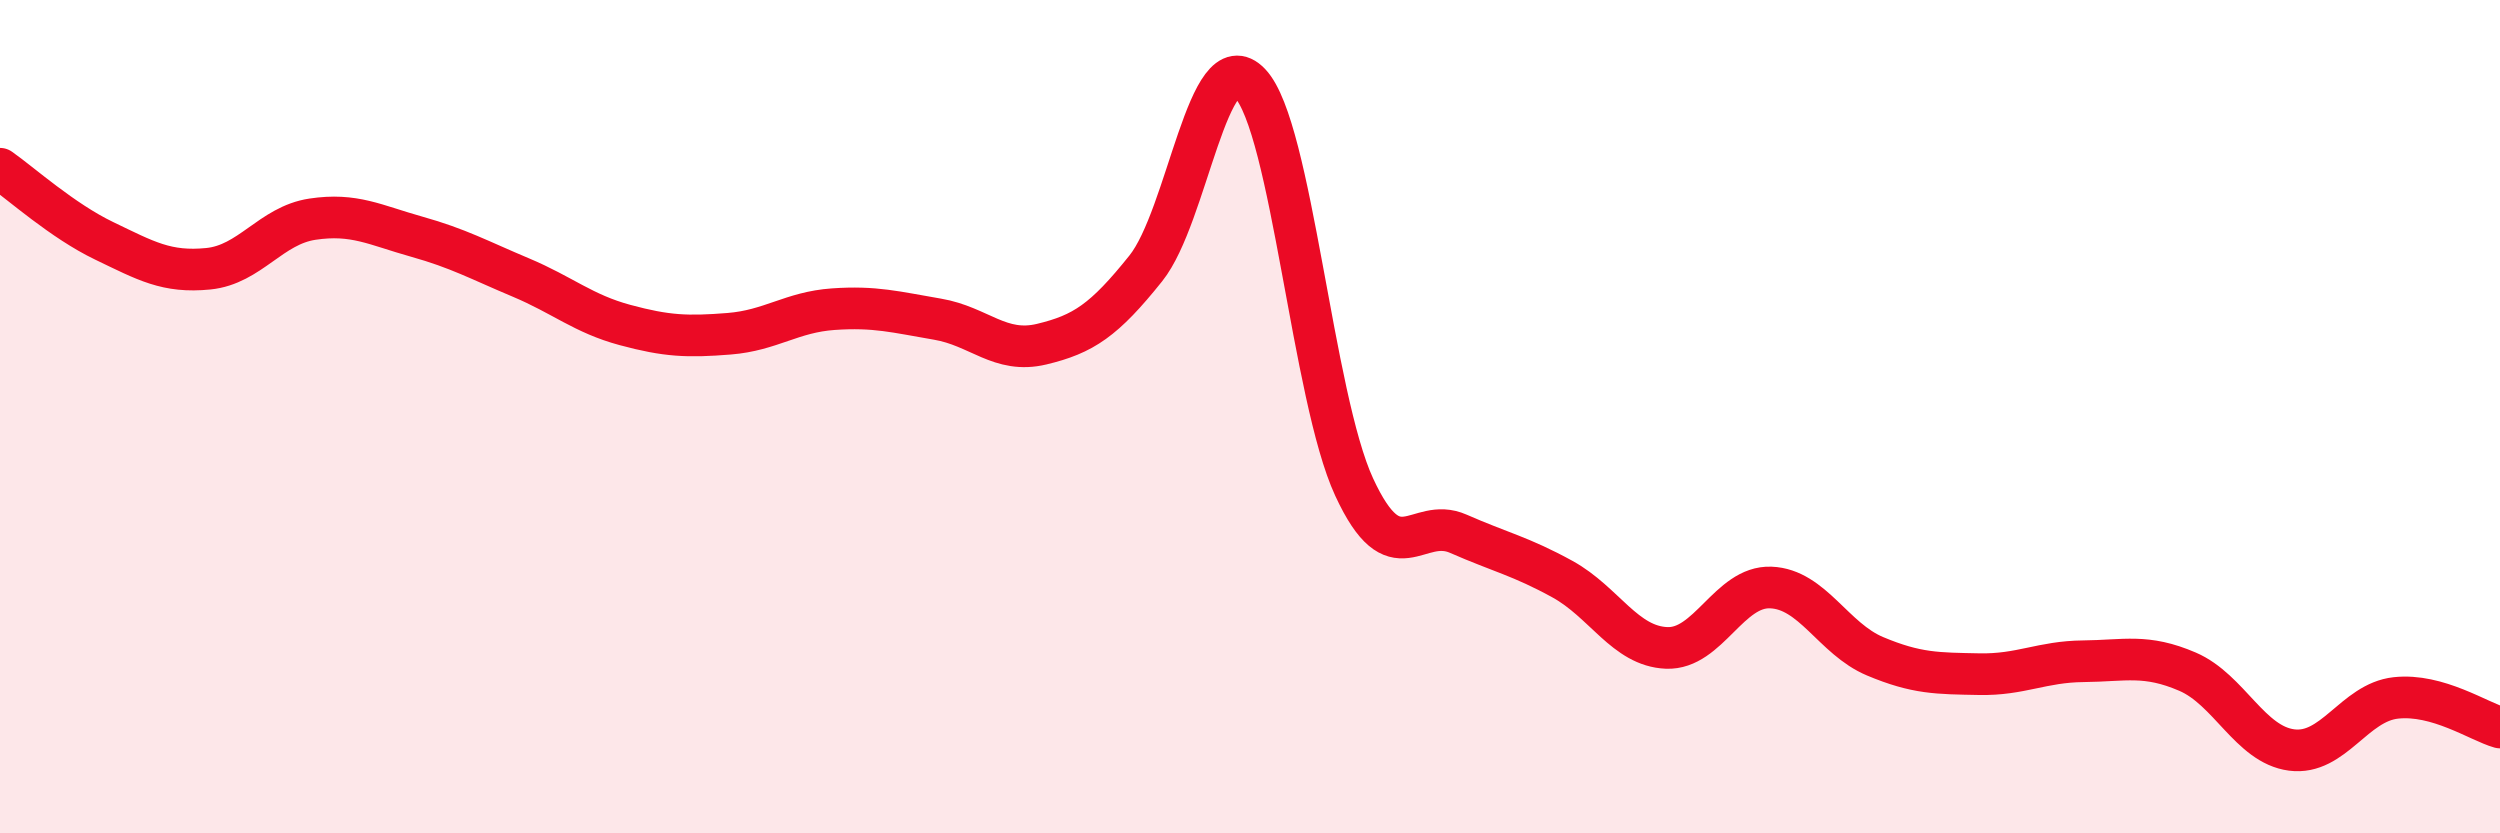
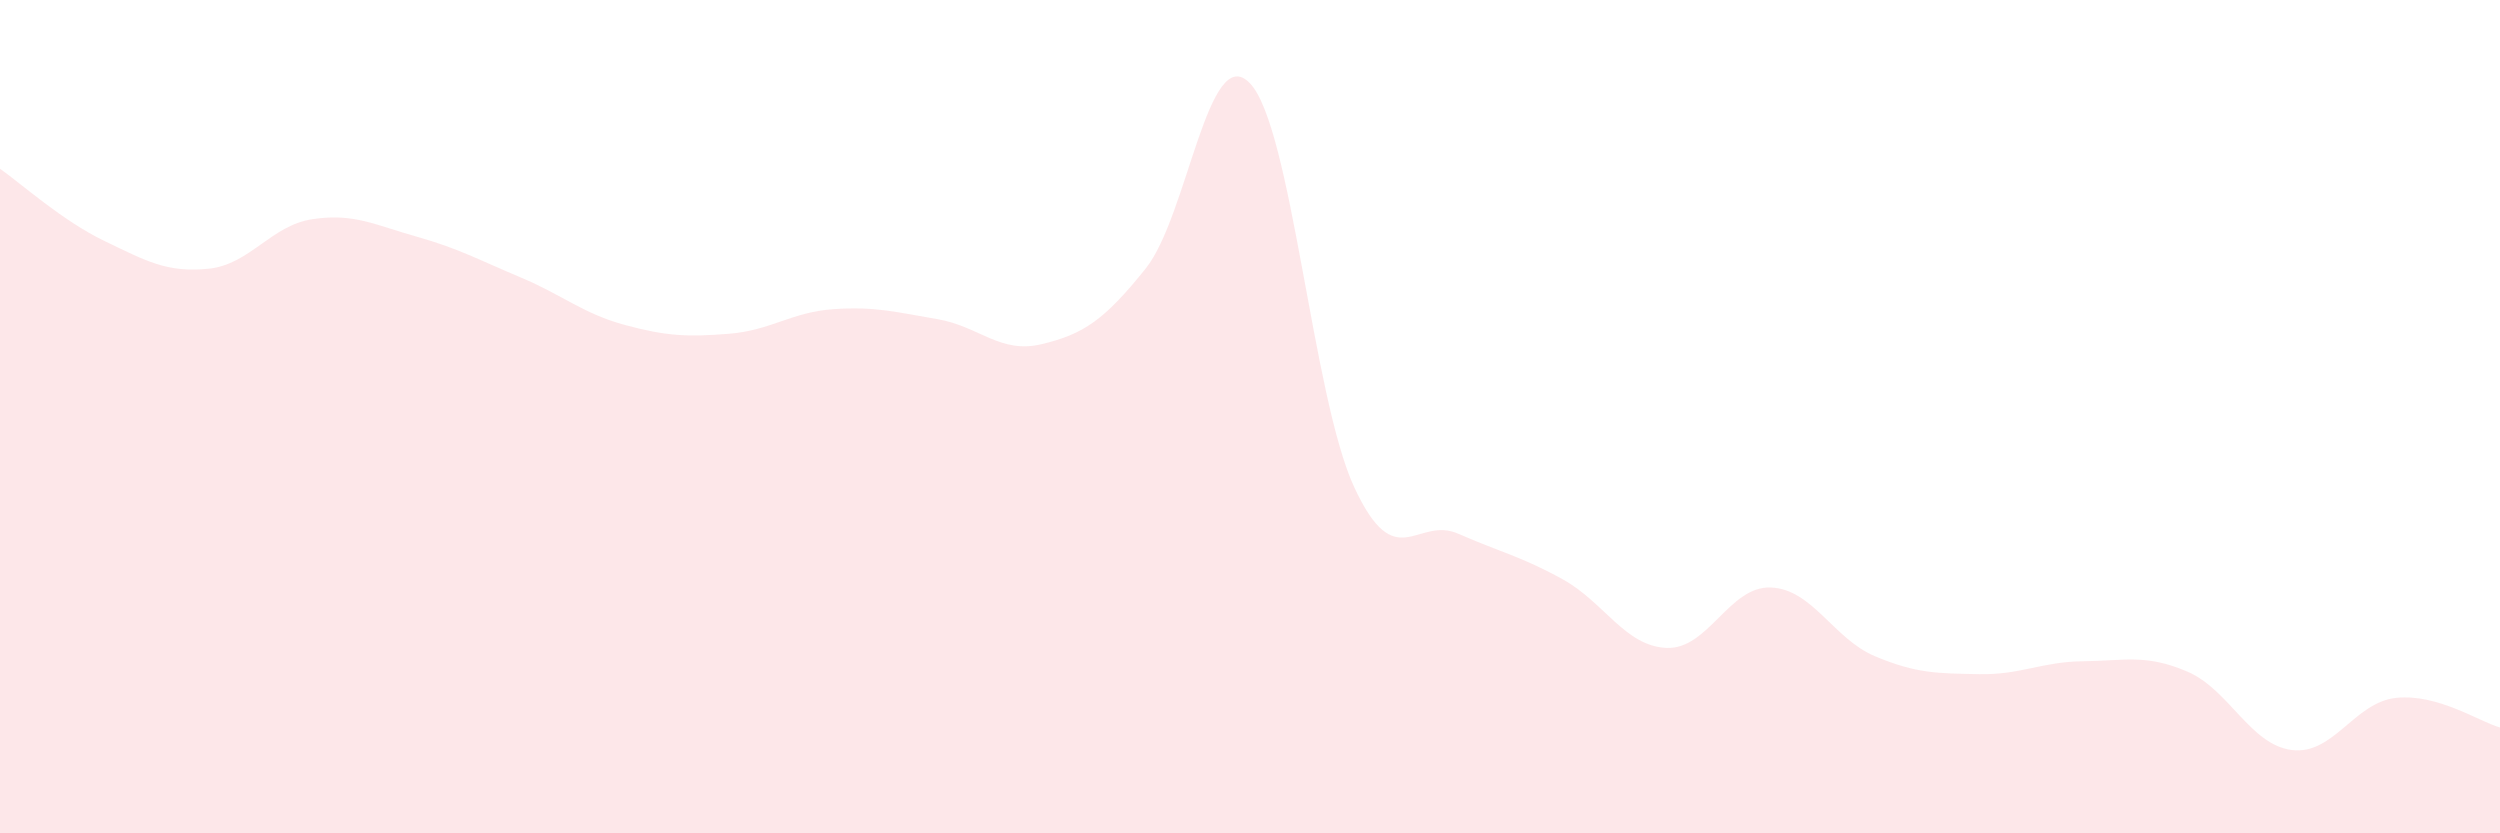
<svg xmlns="http://www.w3.org/2000/svg" width="60" height="20" viewBox="0 0 60 20">
  <path d="M 0,4.05 C 0.5,4.4 1.5,5.3 2.5,5.78 C 3.5,6.26 4,6.55 5,6.45 C 6,6.35 6.5,5.41 7.5,5.26 C 8.5,5.11 9,5.4 10,5.68 C 11,5.96 11.5,6.24 12.5,6.66 C 13.5,7.08 14,7.53 15,7.8 C 16,8.07 16.5,8.09 17.5,8.01 C 18.5,7.93 19,7.49 20,7.42 C 21,7.35 21.5,7.49 22.5,7.66 C 23.5,7.83 24,8.5 25,8.26 C 26,8.02 26.5,7.69 27.5,6.44 C 28.5,5.19 29,0.95 30,2 C 31,3.05 31.5,9.53 32.5,11.69 C 33.5,13.85 34,12.37 35,12.81 C 36,13.25 36.5,13.35 37.5,13.9 C 38.5,14.45 39,15.51 40,15.55 C 41,15.59 41.5,14.06 42.5,14.1 C 43.5,14.14 44,15.33 45,15.75 C 46,16.17 46.5,16.16 47.5,16.18 C 48.5,16.2 49,15.88 50,15.87 C 51,15.86 51.5,15.69 52.5,16.12 C 53.5,16.55 54,17.87 55,18 C 56,18.13 56.5,16.86 57.5,16.75 C 58.5,16.64 59.5,17.32 60,17.46L60 20L0 20Z" fill="#EB0A25" opacity="0.1" stroke-linecap="round" stroke-linejoin="round" />
-   <path d="M 0,4.05 C 0.5,4.4 1.5,5.3 2.5,5.78 C 3.5,6.26 4,6.55 5,6.45 C 6,6.35 6.5,5.41 7.5,5.26 C 8.5,5.11 9,5.4 10,5.68 C 11,5.96 11.5,6.24 12.5,6.66 C 13.5,7.08 14,7.53 15,7.8 C 16,8.07 16.5,8.09 17.5,8.01 C 18.5,7.93 19,7.49 20,7.42 C 21,7.35 21.5,7.49 22.5,7.66 C 23.5,7.83 24,8.5 25,8.26 C 26,8.02 26.5,7.69 27.5,6.44 C 28.5,5.19 29,0.95 30,2 C 31,3.05 31.5,9.53 32.5,11.69 C 33.5,13.85 34,12.37 35,12.81 C 36,13.25 36.5,13.35 37.5,13.9 C 38.5,14.45 39,15.51 40,15.55 C 41,15.59 41.5,14.06 42.5,14.1 C 43.5,14.14 44,15.33 45,15.75 C 46,16.17 46.5,16.16 47.5,16.18 C 48.5,16.2 49,15.88 50,15.87 C 51,15.86 51.5,15.69 52.5,16.12 C 53.5,16.55 54,17.87 55,18 C 56,18.13 56.5,16.86 57.5,16.75 C 58.5,16.64 59.5,17.32 60,17.46" stroke="#EB0A25" stroke-width="1" fill="none" stroke-linecap="round" stroke-linejoin="round" />
</svg>